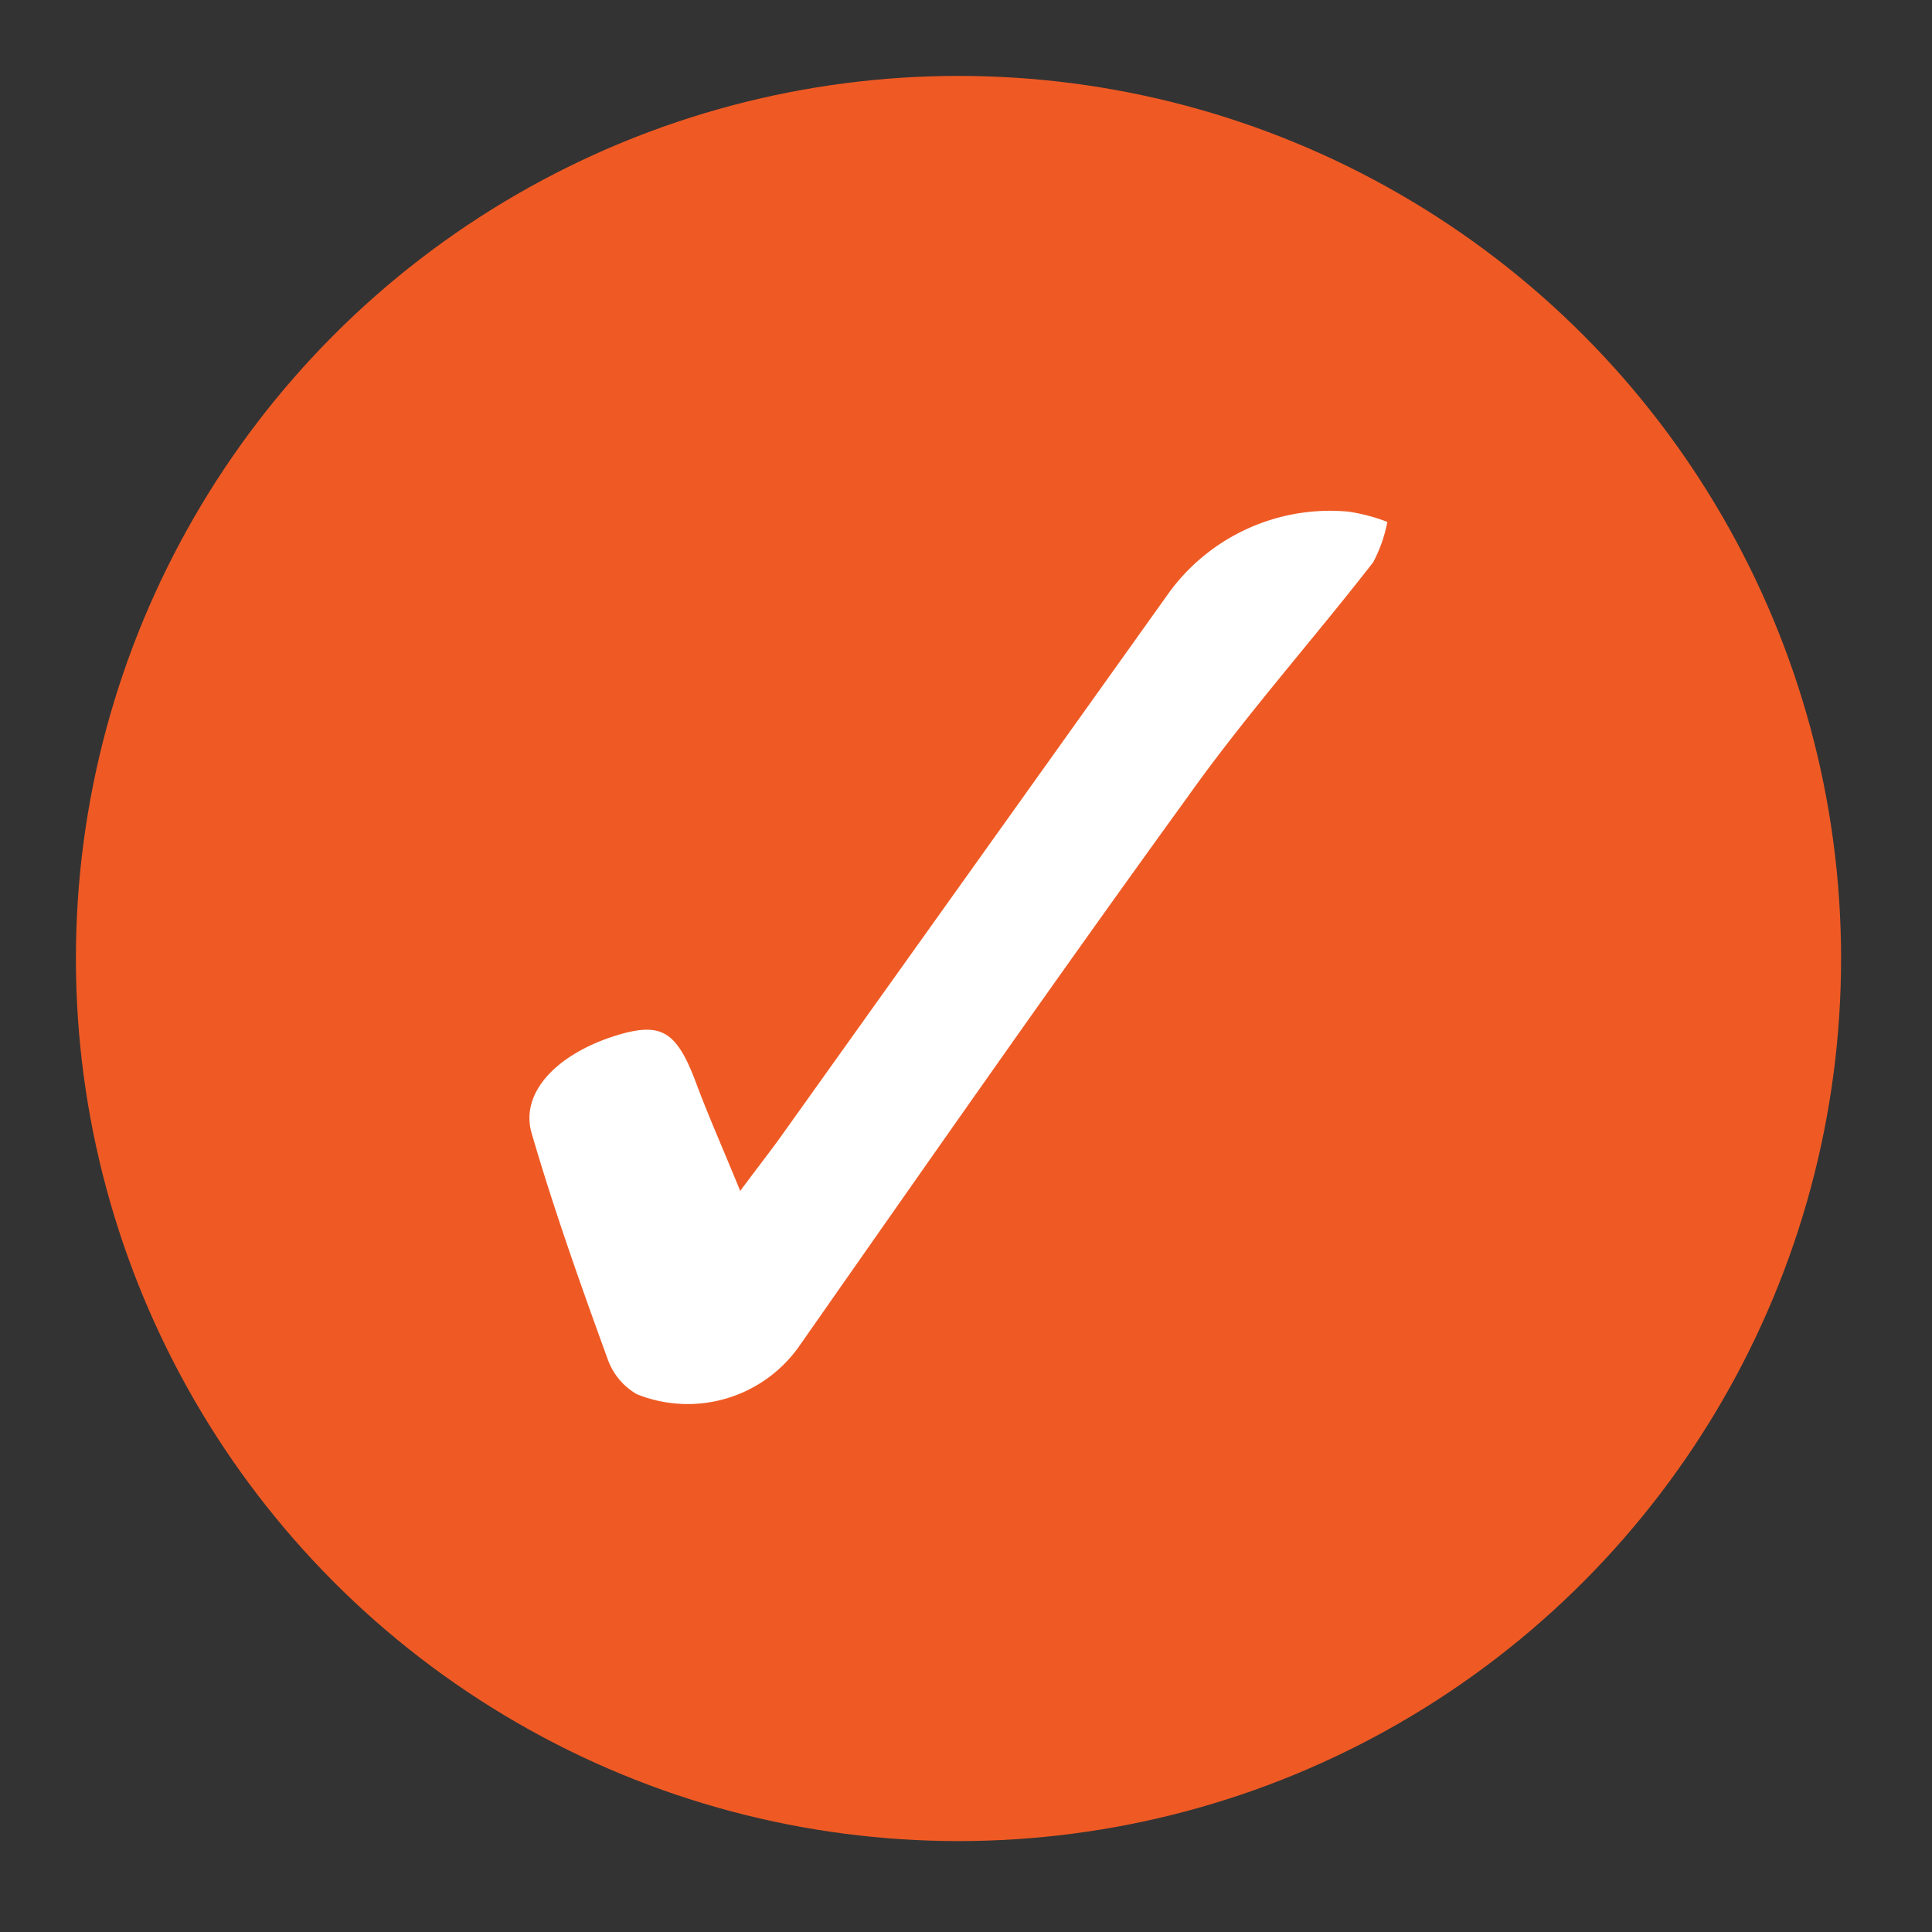
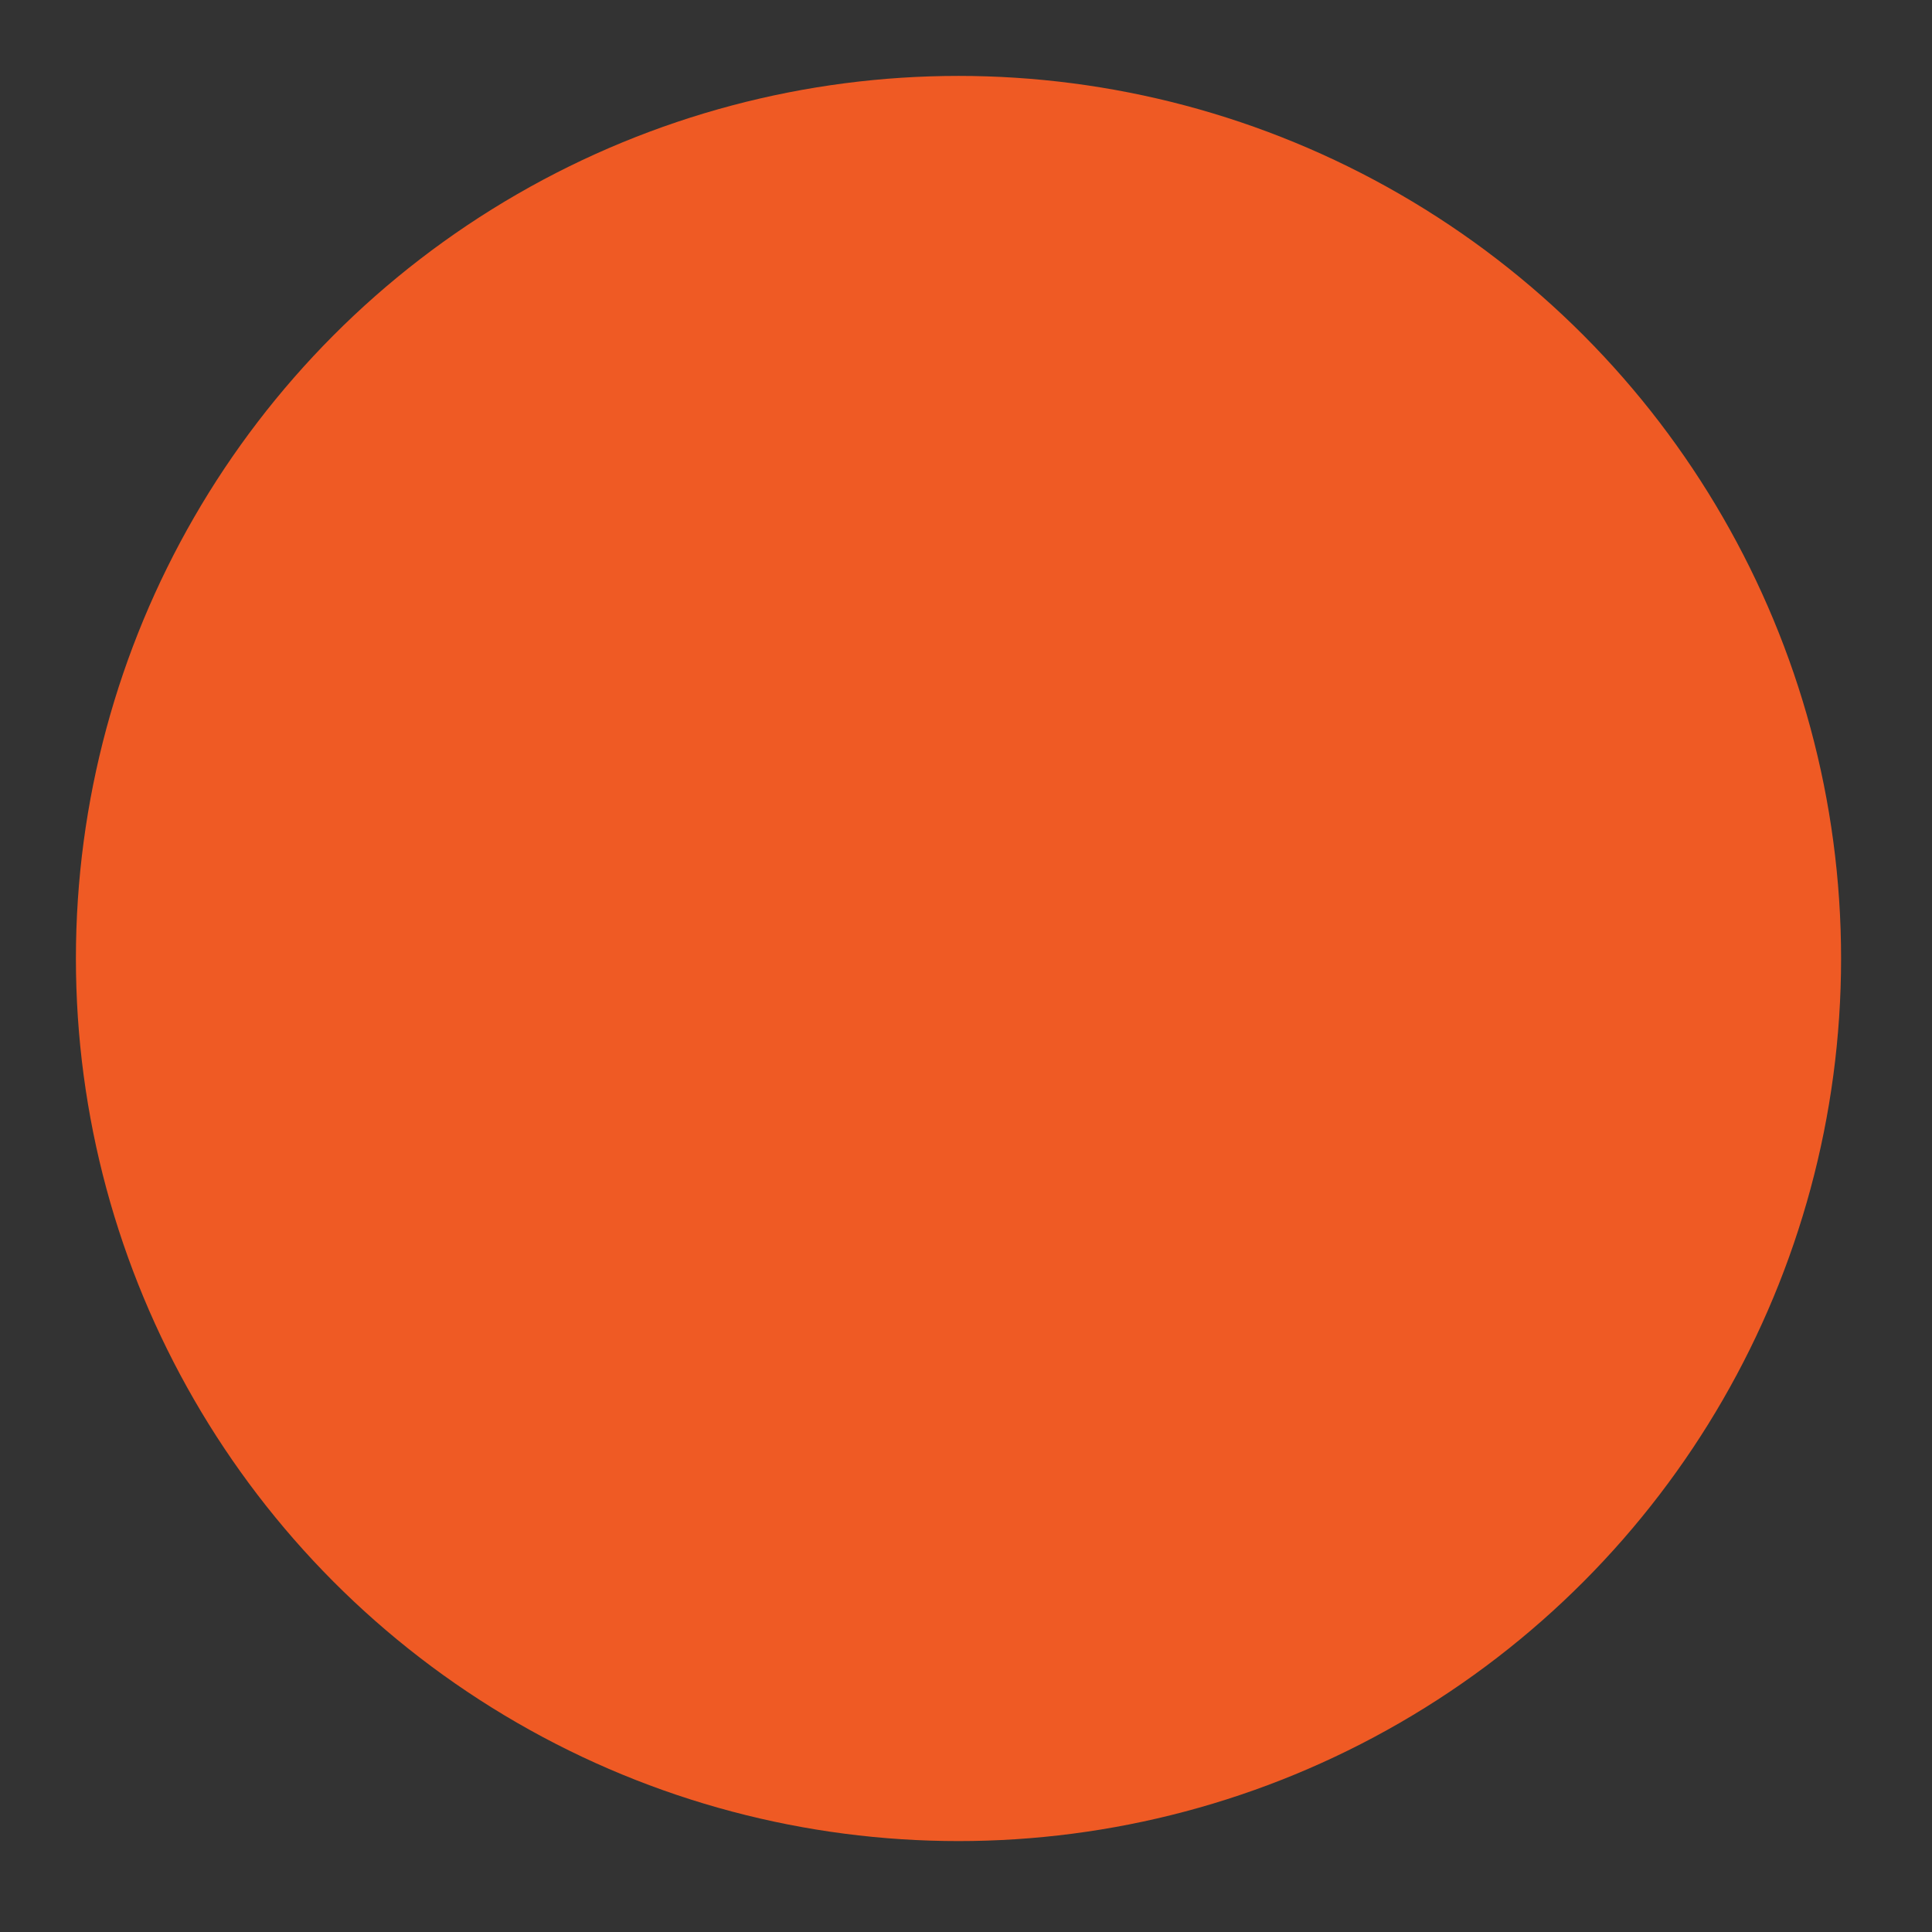
<svg xmlns="http://www.w3.org/2000/svg" id="Layer_1" data-name="Layer 1" viewBox="0 0 45.05 45.05">
  <rect x="0" y="0" width="45.05" height="45.05" fill="#333333" stroke="none" />
  <defs>
    <style>.cls-1{fill:#ef5a24;}.cls-2{fill:#fff;}</style>
  </defs>
  <circle class="cls-1" cx="22.35" cy="22.35" r="20.58" />
-   <path class="cls-2" d="M17.26,27.77c.43-.58.7-.92.95-1.27l9.07-12.71a4.65,4.65,0,0,1,4.16-1.86,4.22,4.22,0,0,1,.91.24,3.37,3.37,0,0,1-.33.94c-1.43,1.84-3,3.6-4.34,5.49-3.07,4.24-6.07,8.54-9.08,12.84a3.18,3.18,0,0,1-3.75,1.07,1.53,1.53,0,0,1-.67-.79c-.64-1.76-1.27-3.53-1.79-5.32-.27-1,.72-1.92,2.17-2.31.9-.23,1.25,0,1.7,1.24C16.54,26.07,16.86,26.79,17.26,27.77Z" />
</svg>